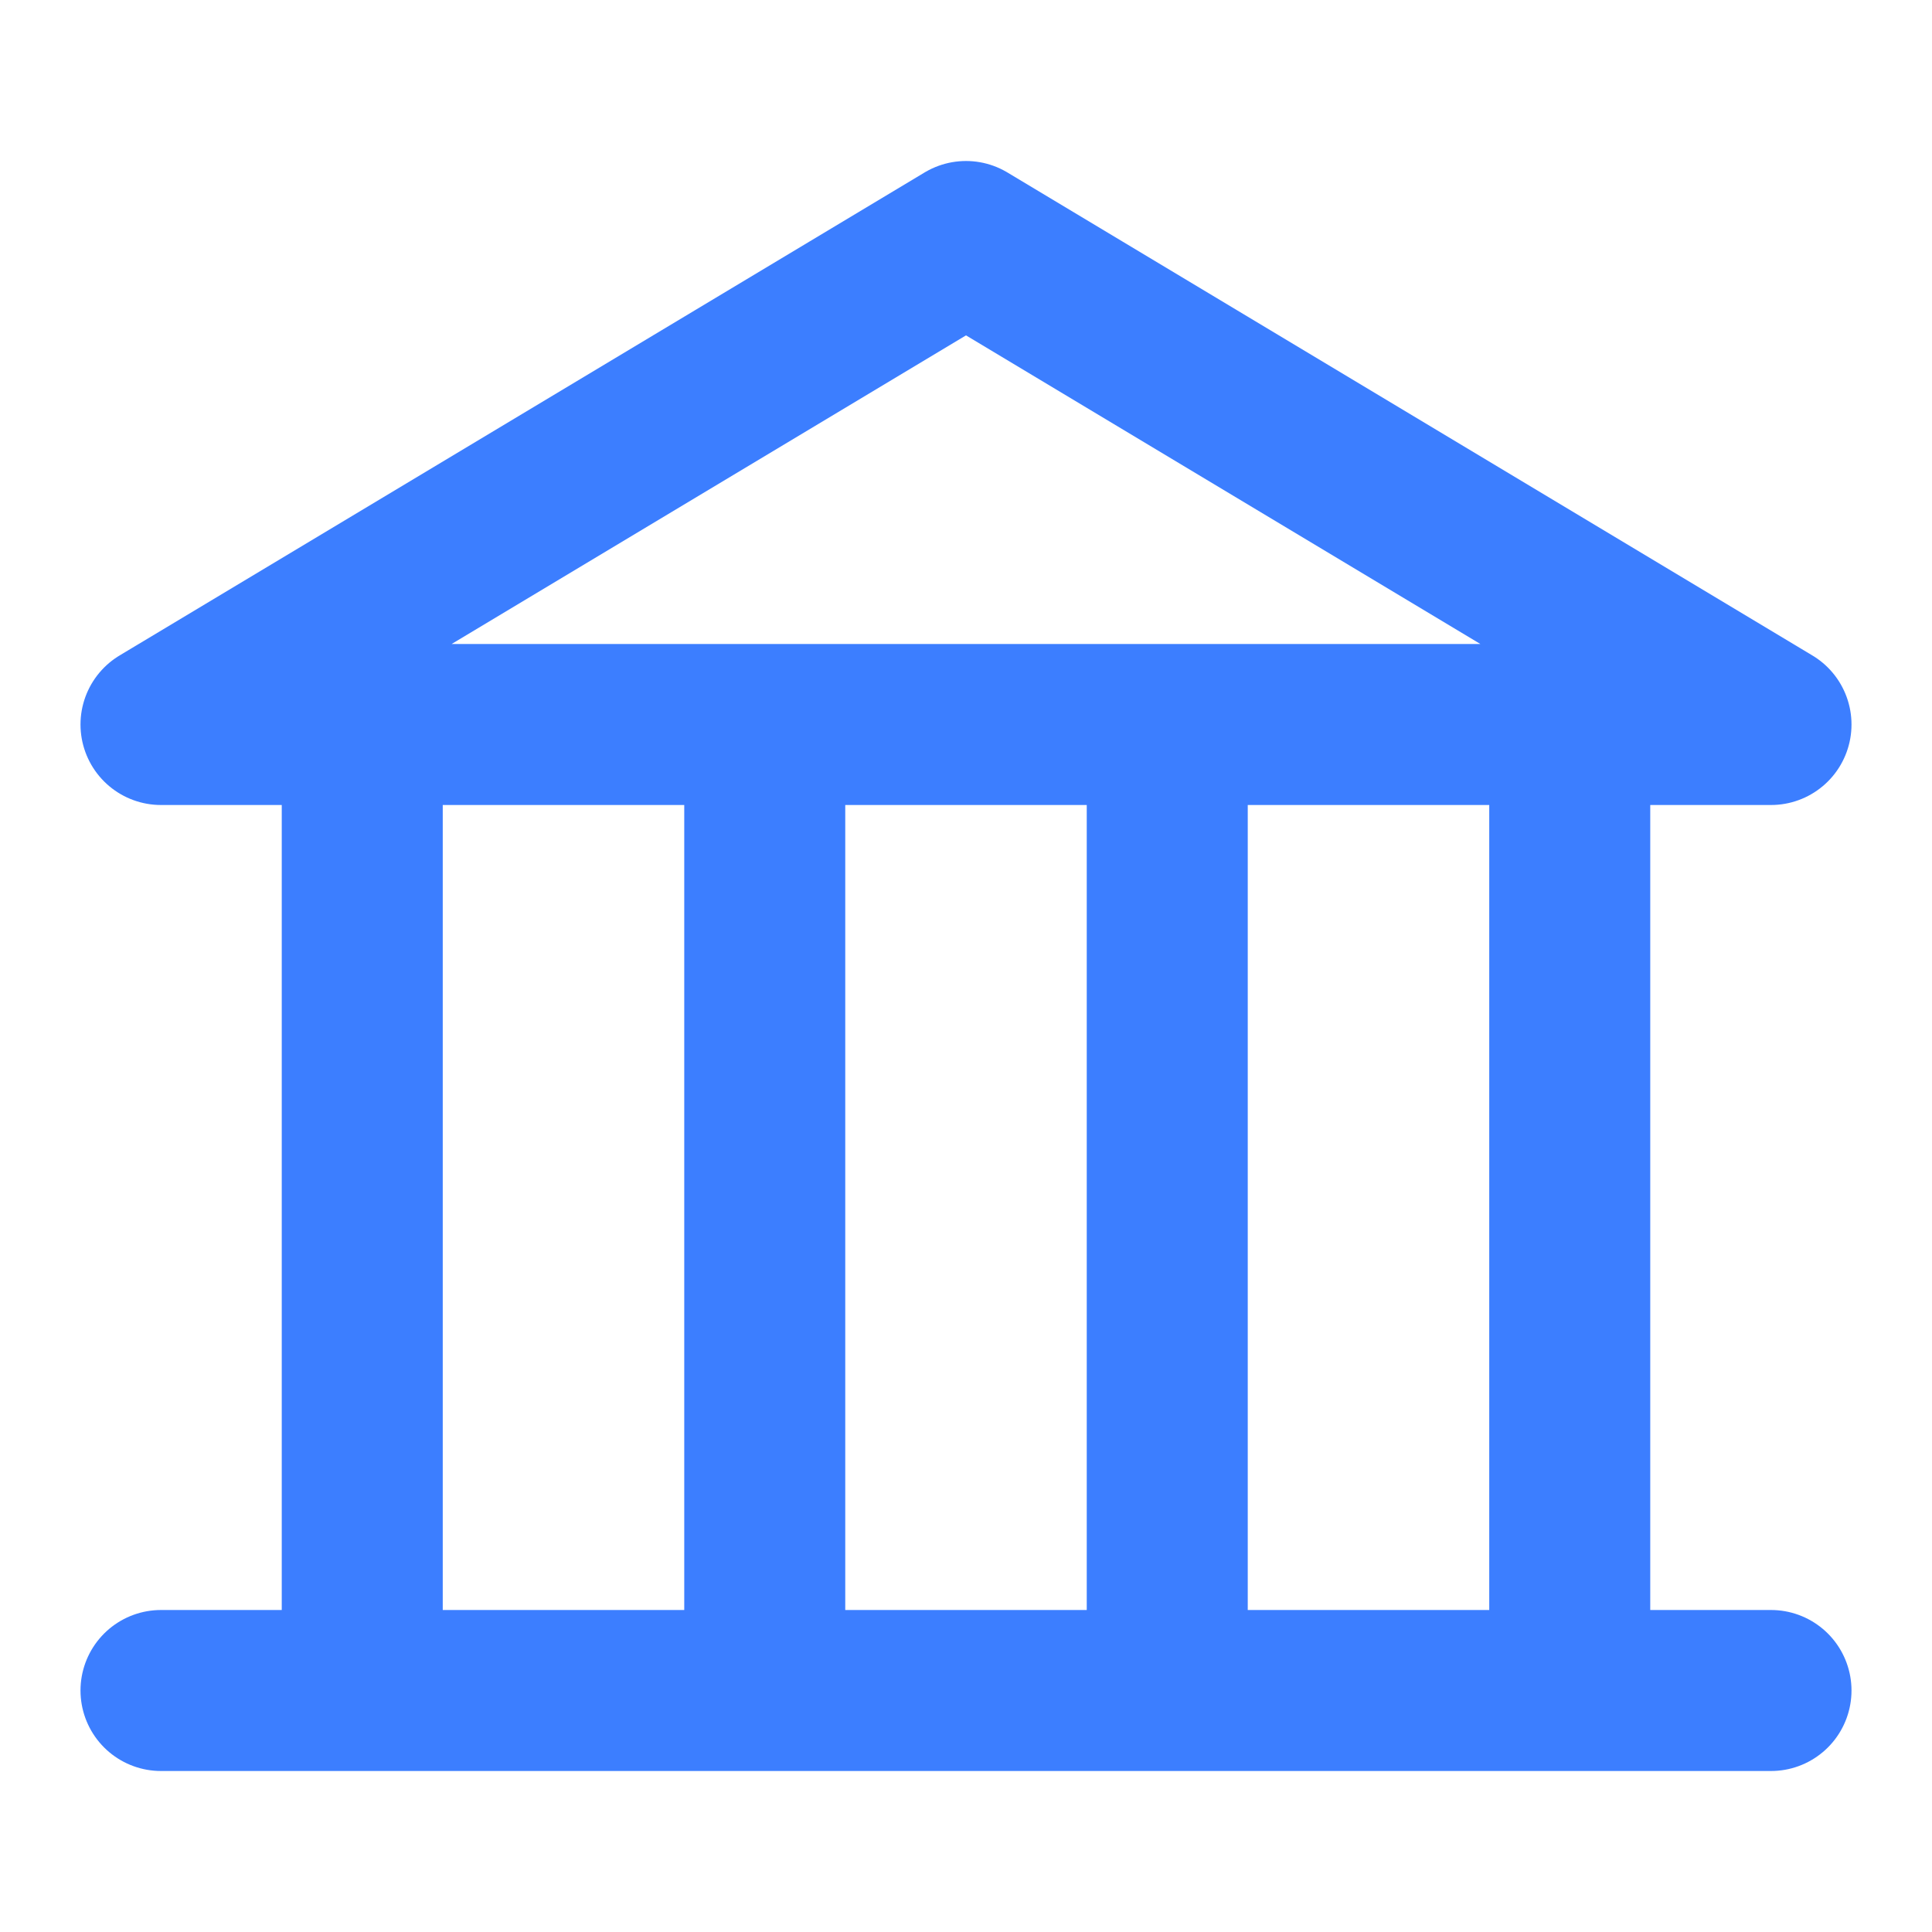
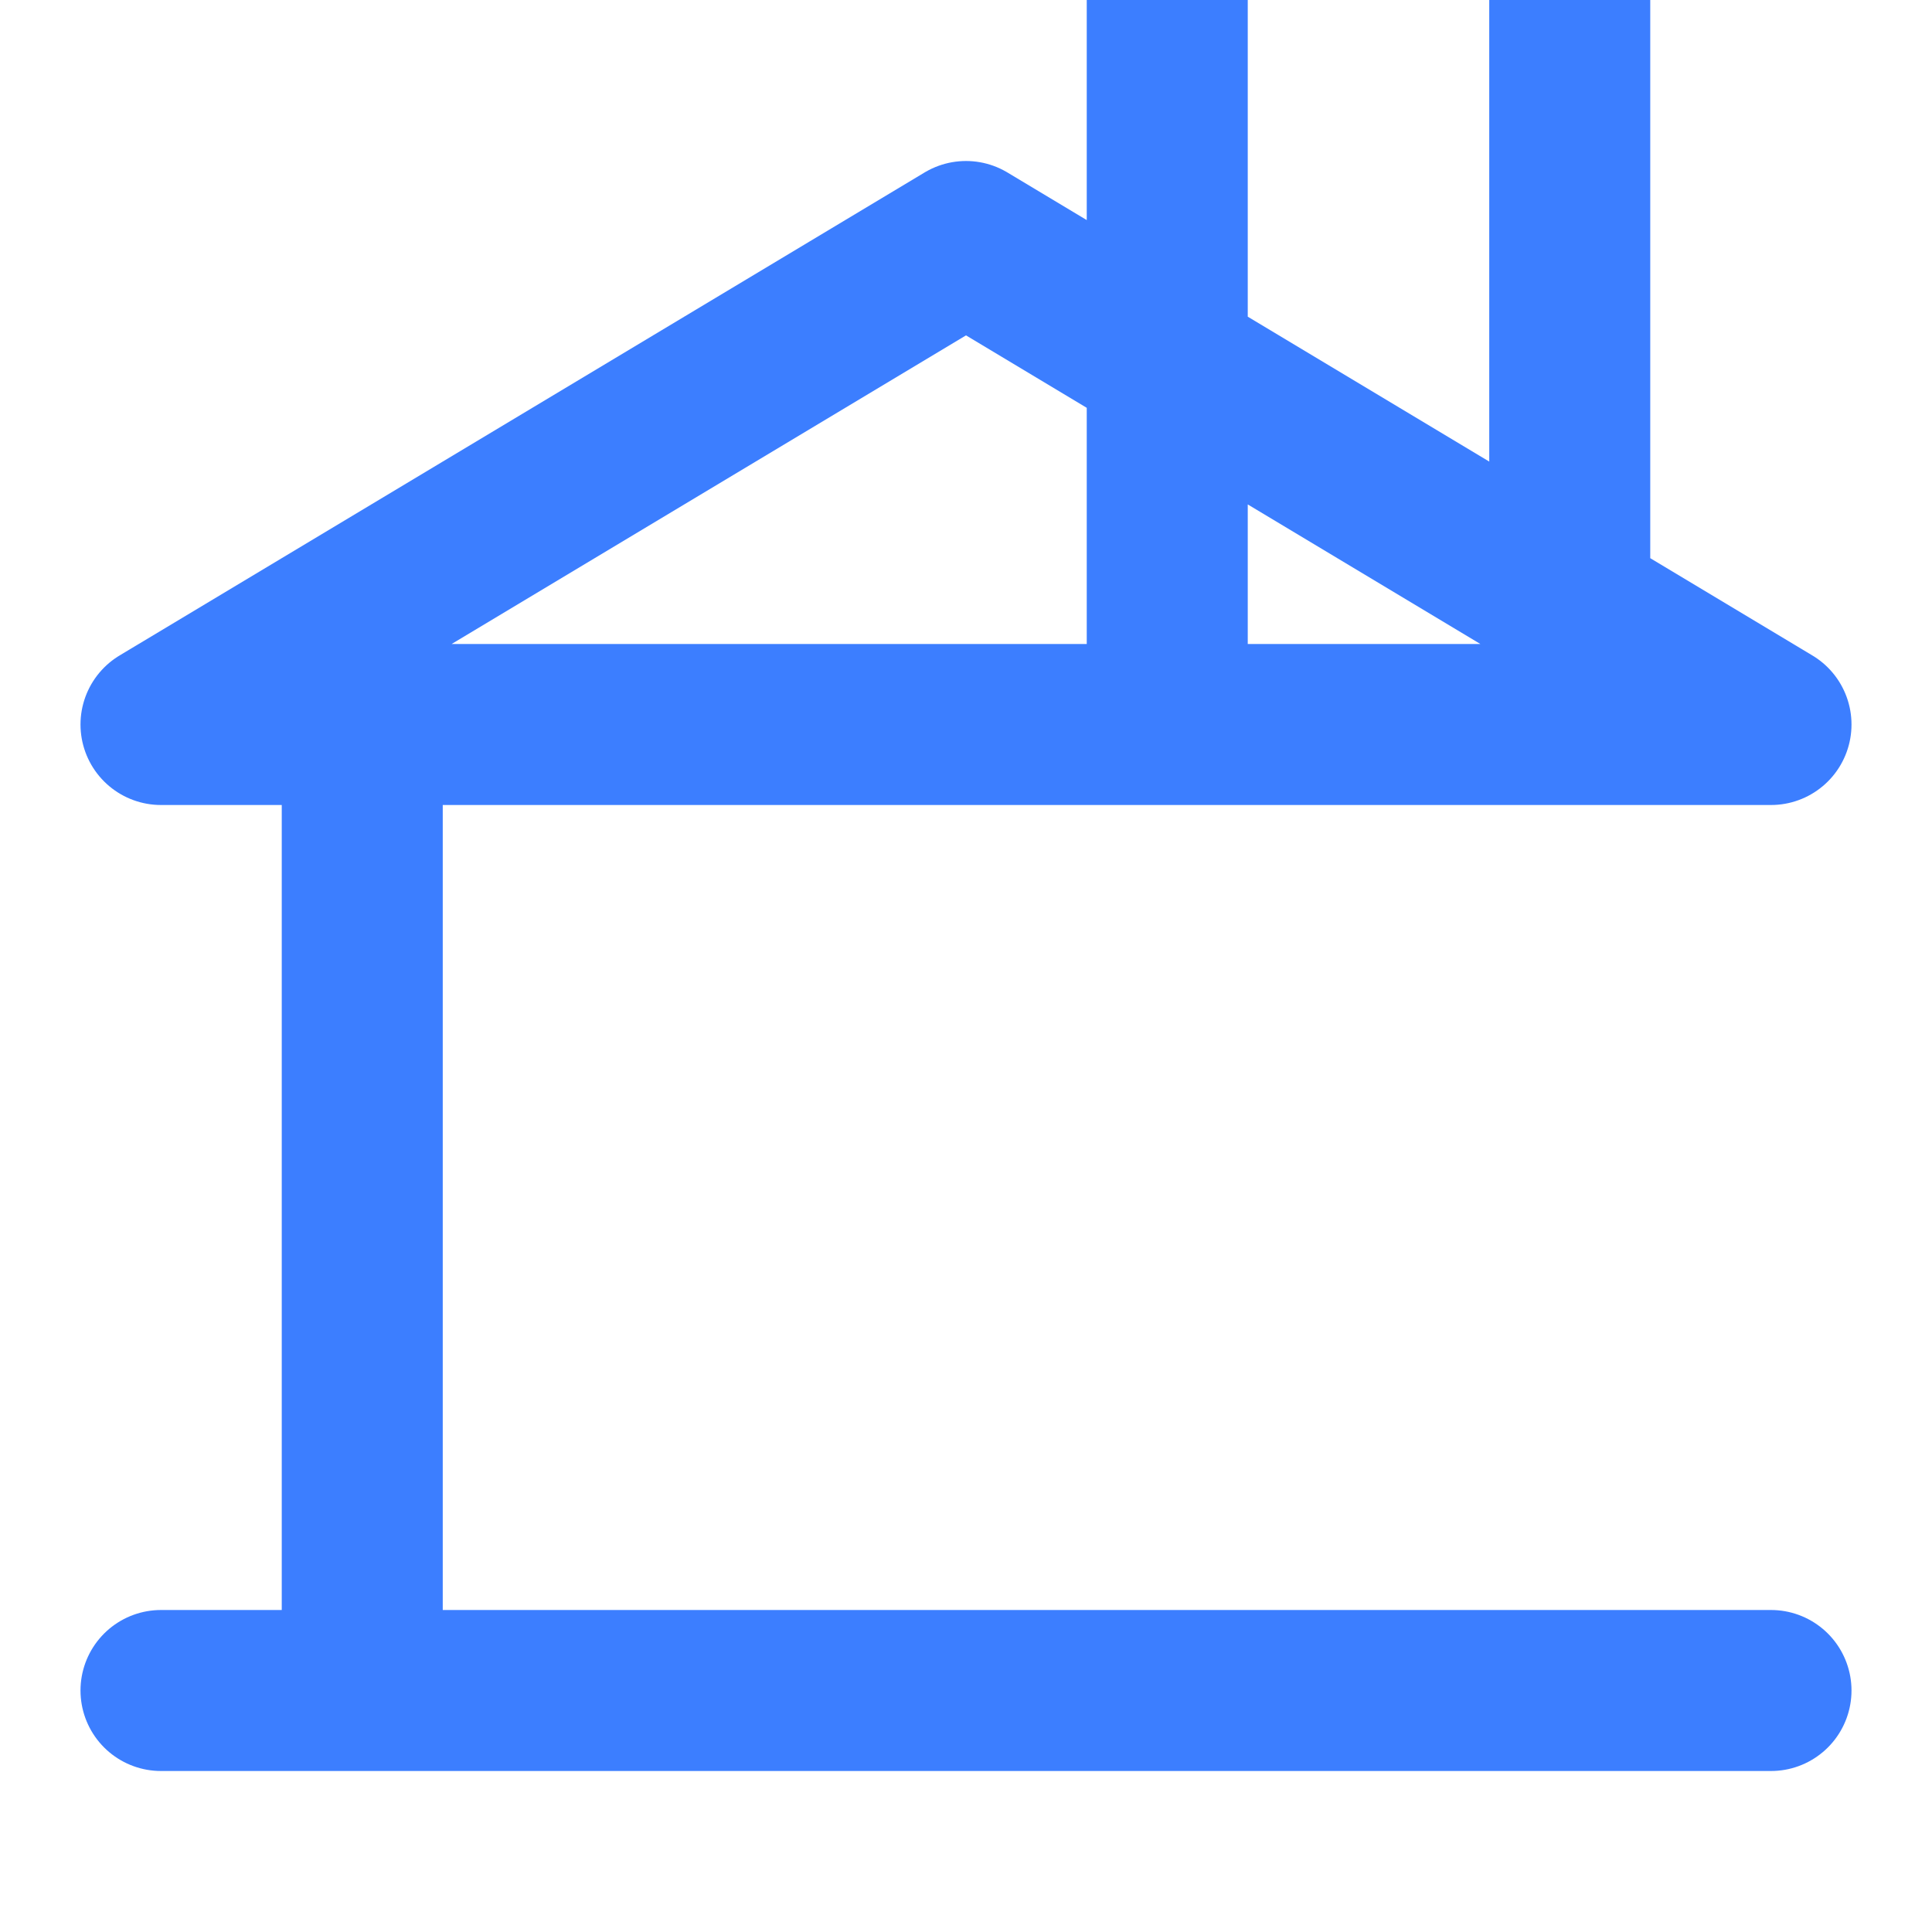
<svg xmlns="http://www.w3.org/2000/svg" fill="none" viewBox="0 0 48 48">
-   <path d="m4 18h40l-20-12zm40 24h-40m5-24v24m10-24v24m10-24v24m10-24v24" stroke="rgba(60, 126, 255, 1)" stroke-linecap="round" stroke-linejoin="round" stroke-width="4" />
+   <path d="m4 18h40l-20-12zm40 24h-40m5-24v24m10-24m10-24v24m10-24v24" stroke="rgba(60, 126, 255, 1)" stroke-linecap="round" stroke-linejoin="round" stroke-width="4" />
</svg>